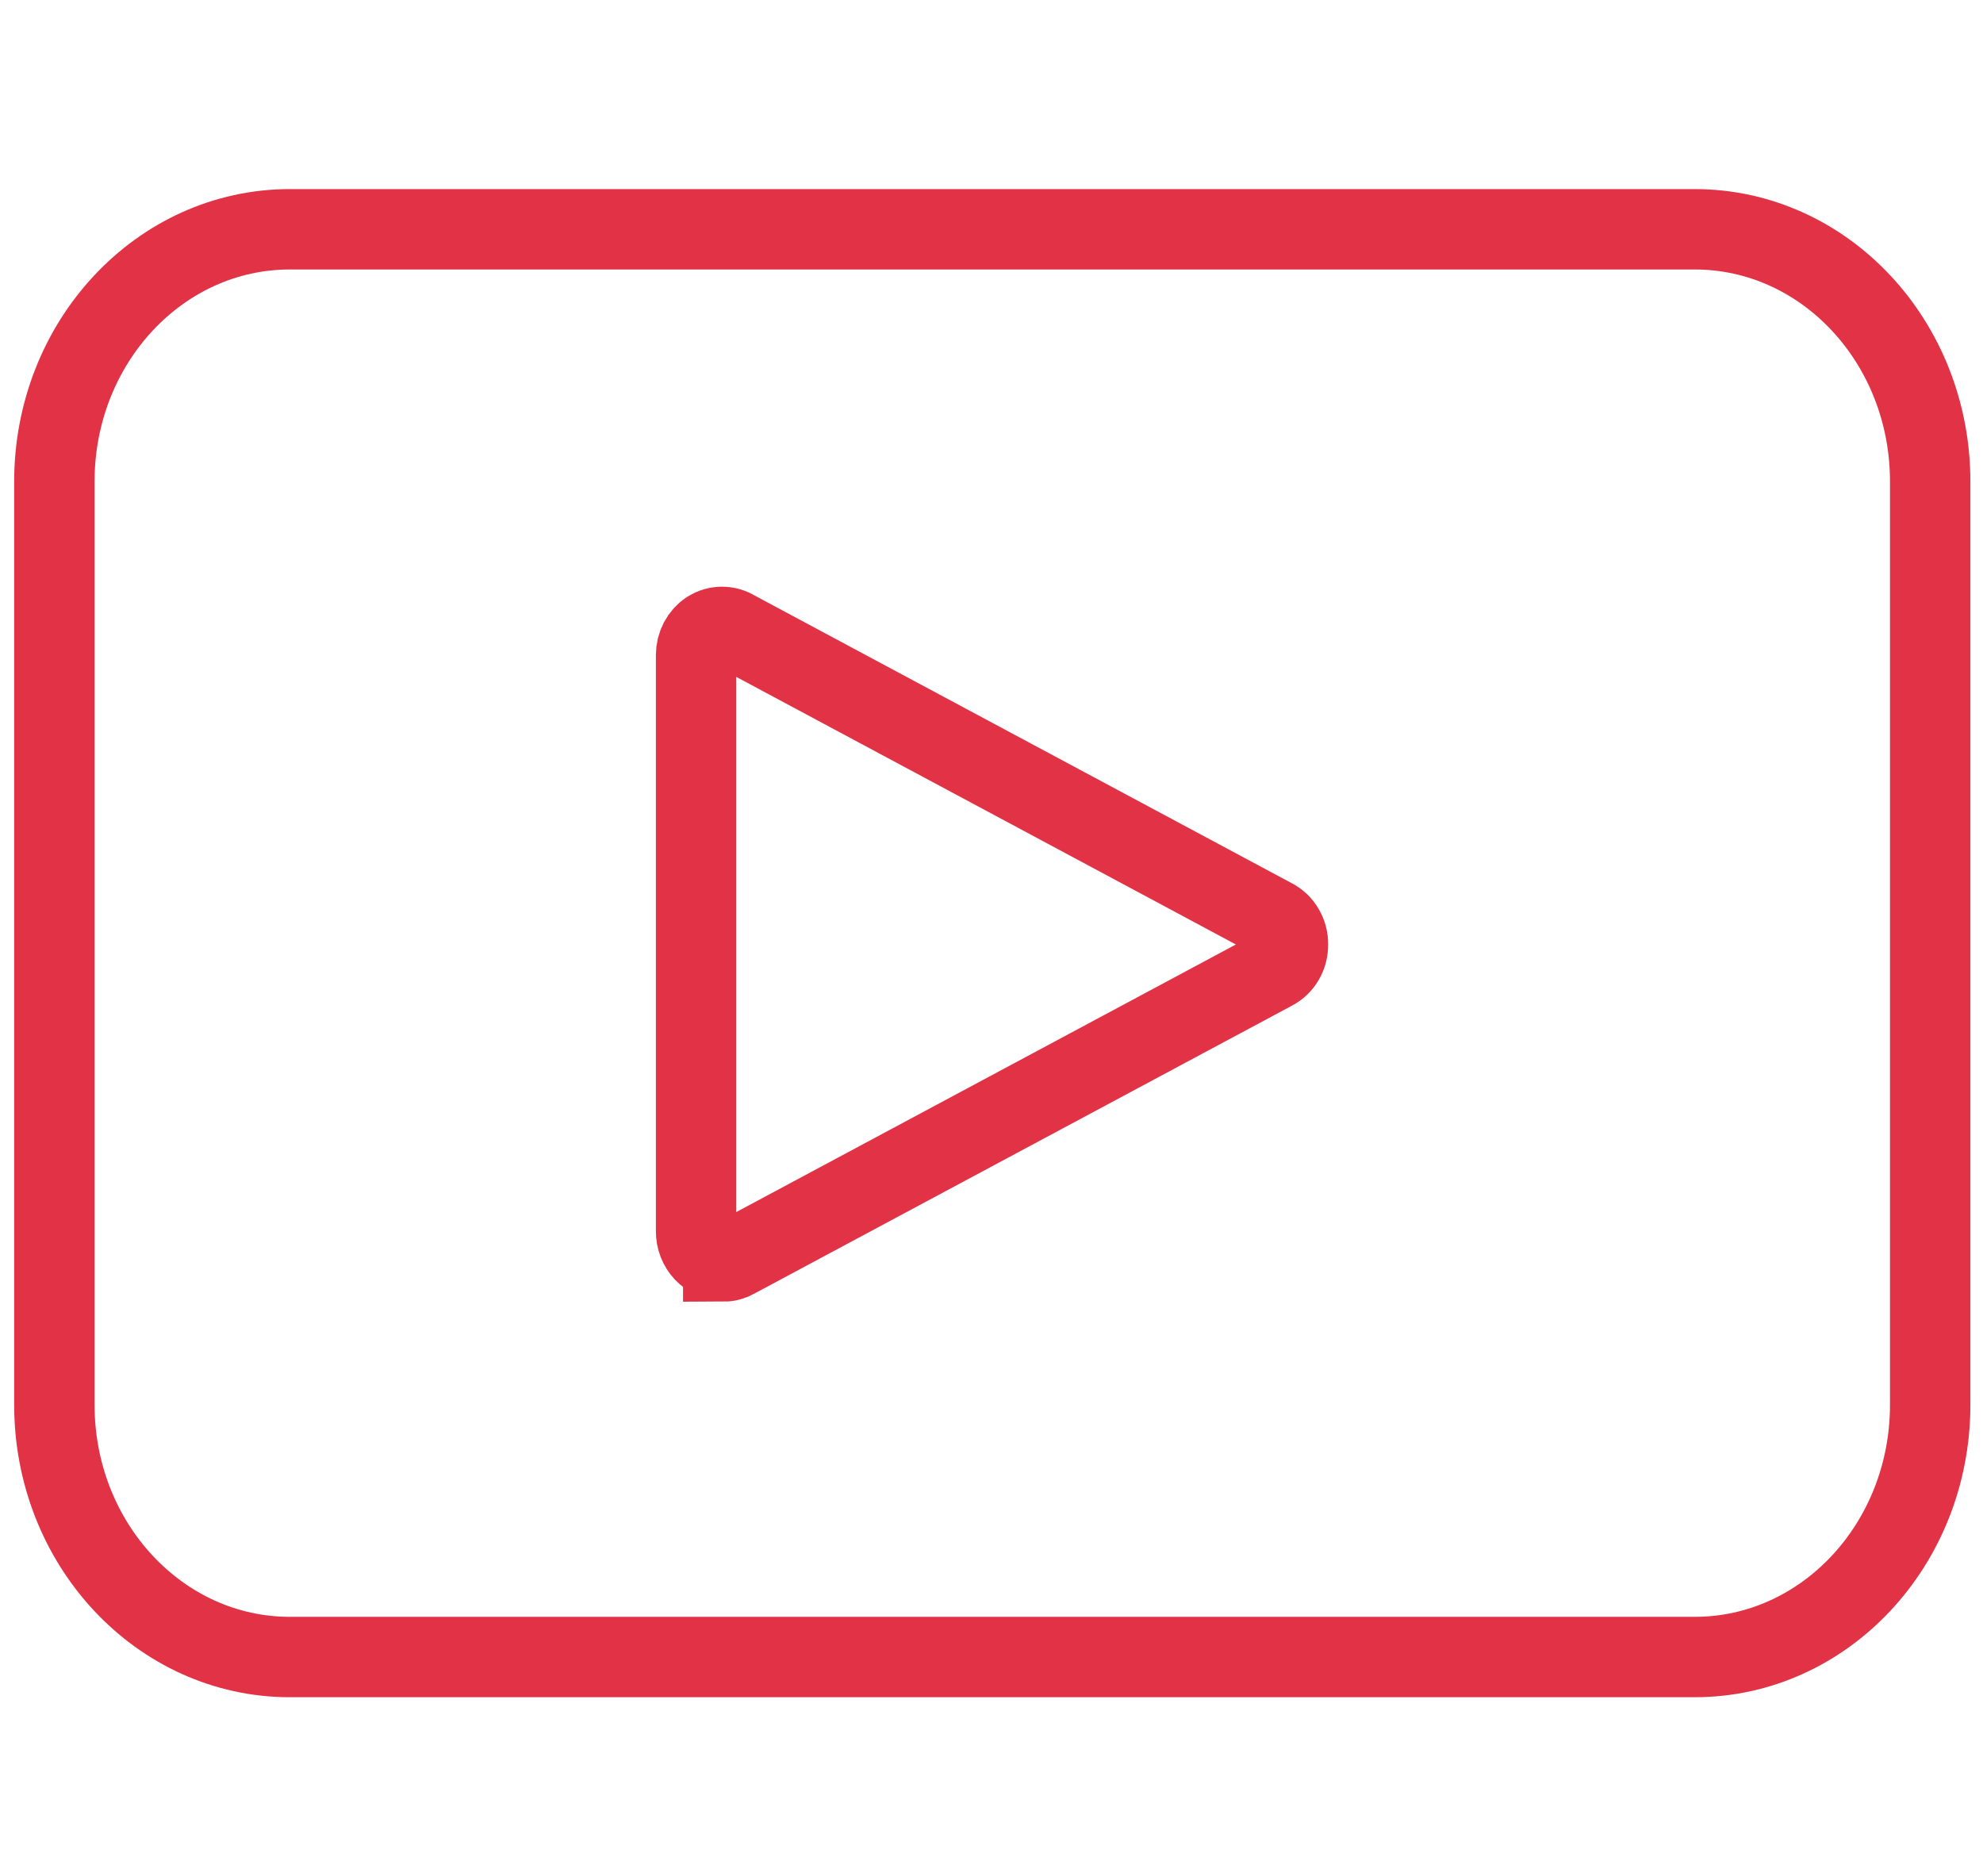
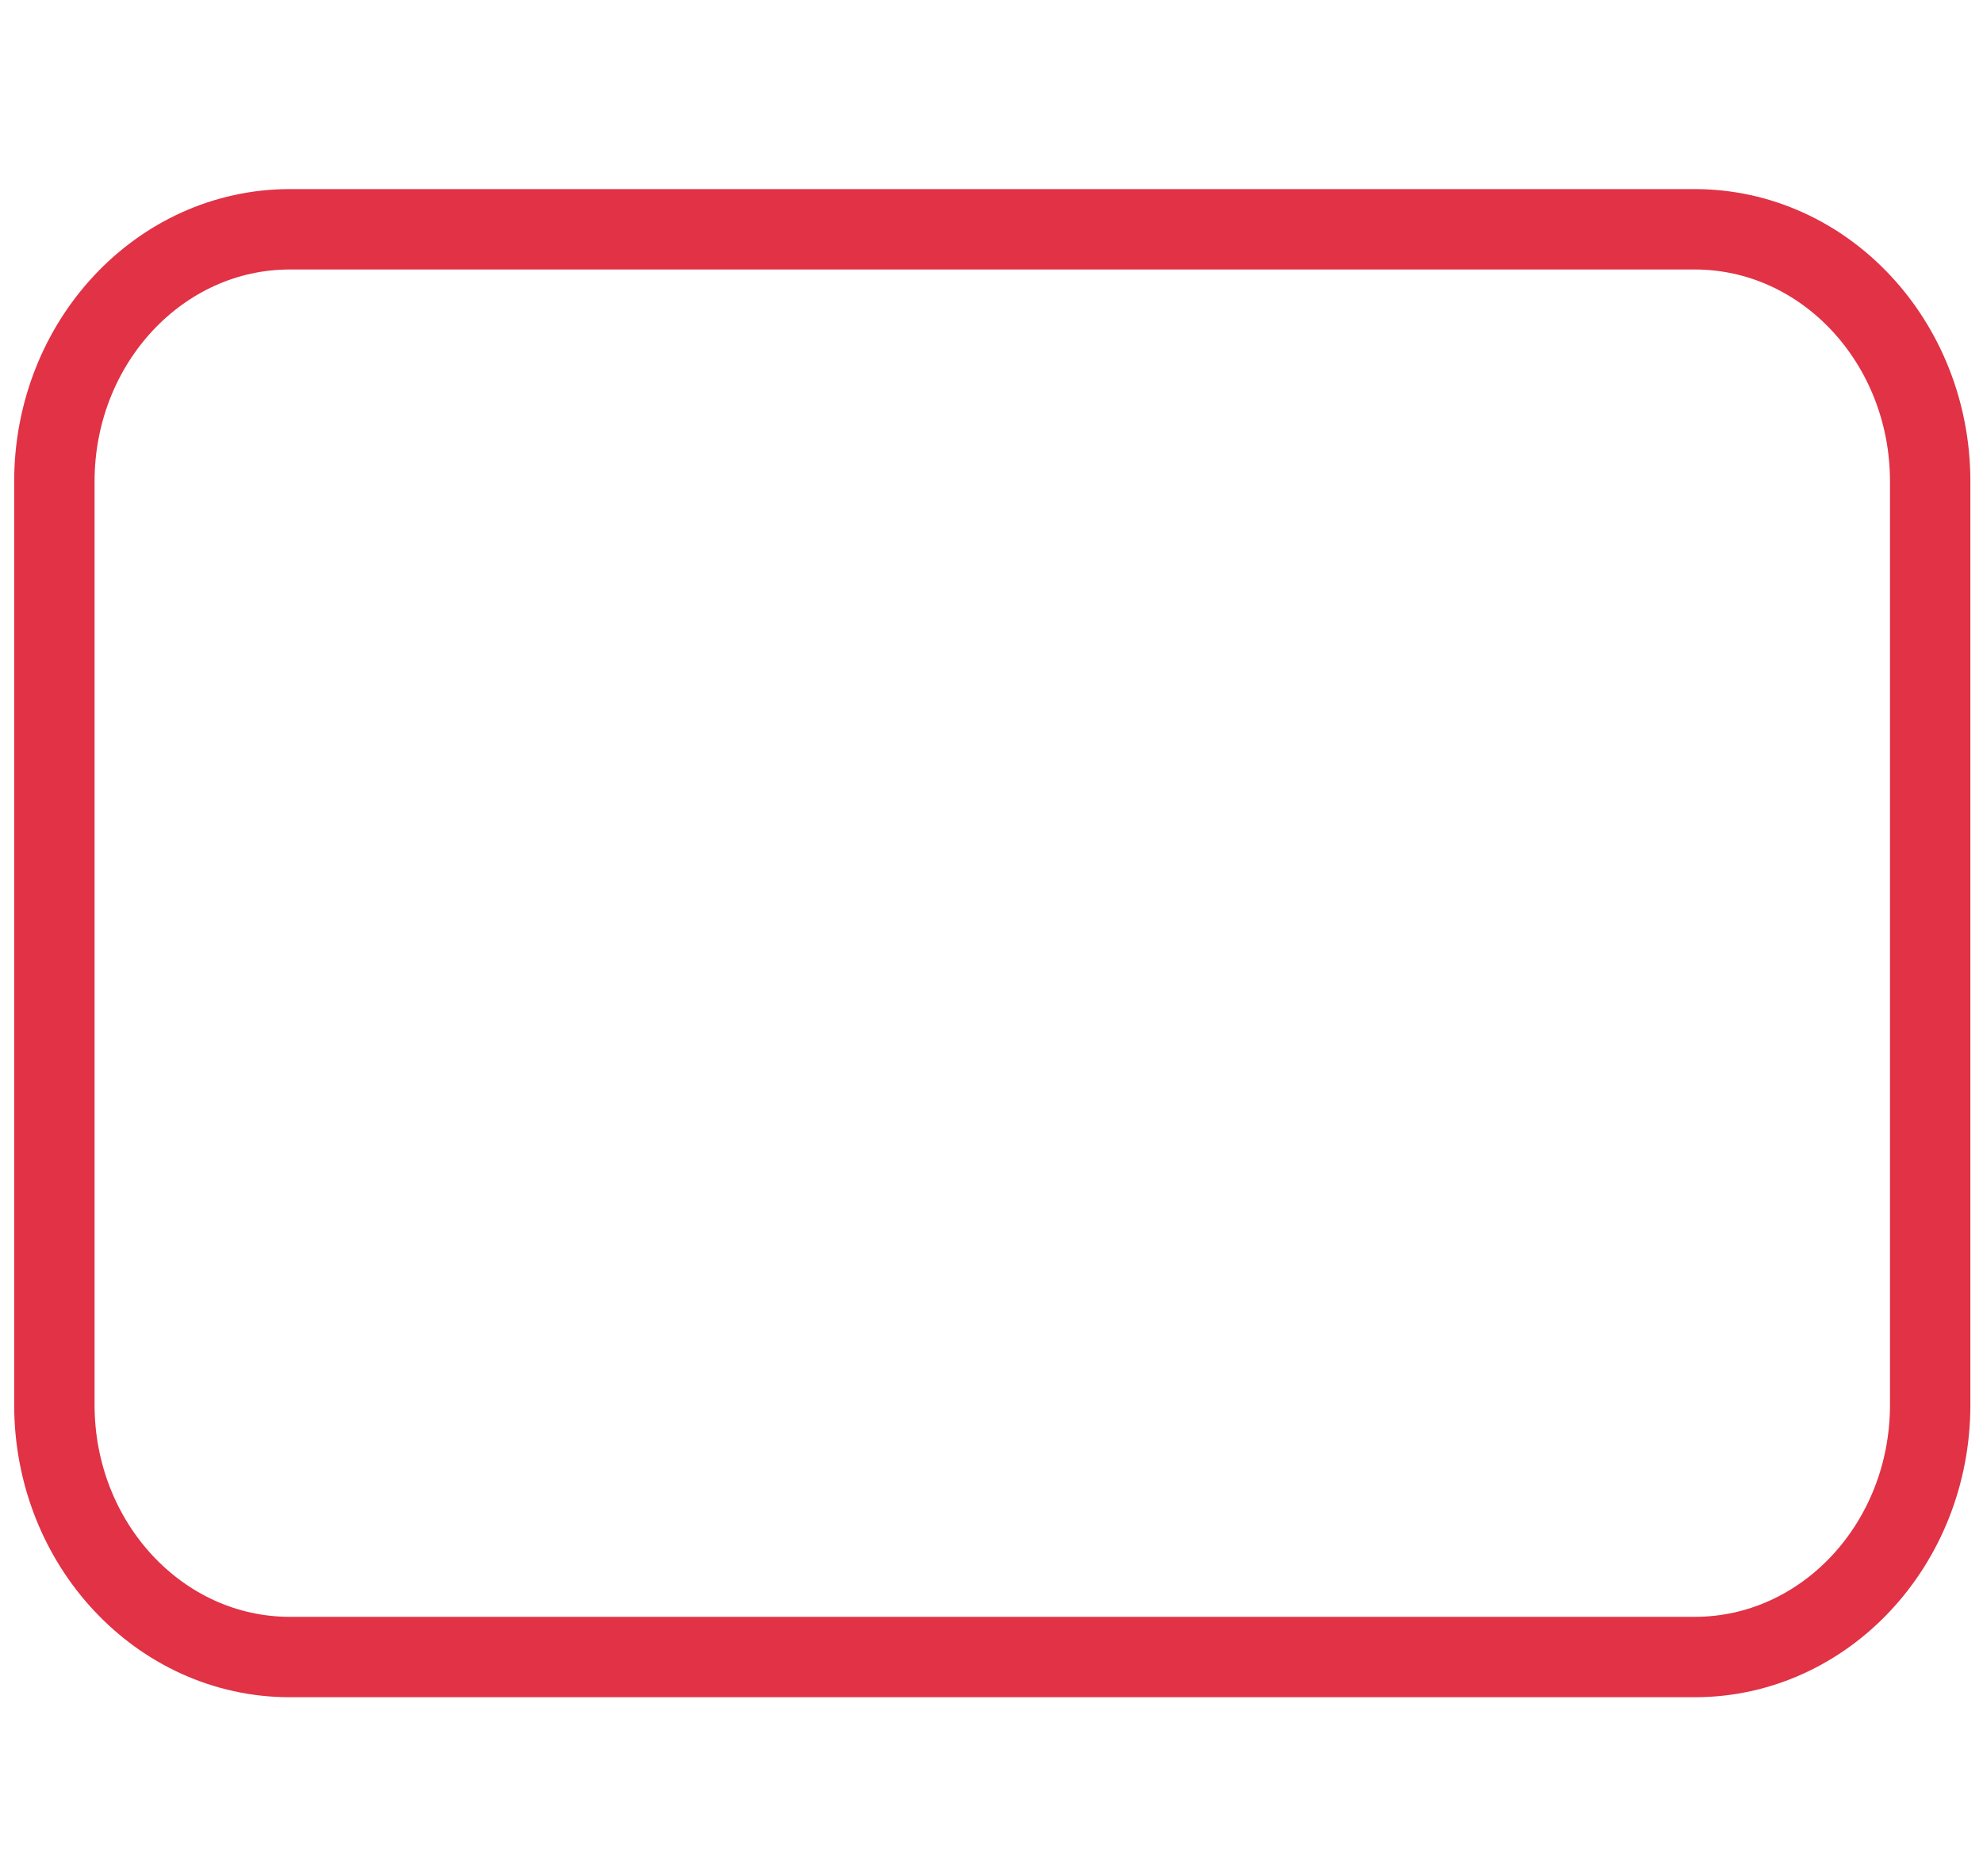
<svg xmlns="http://www.w3.org/2000/svg" width="74" height="70" viewBox="0 0 74 70" fill="none">
  <path d="M63.242 8.556H10.816C5.963 8.556 2.029 12.77 2.029 17.968V52.421C2.029 57.619 5.963 61.833 10.816 61.833H63.242C68.095 61.833 72.029 57.619 72.029 52.421V17.968C72.029 12.77 68.095 8.556 63.242 8.556Z" stroke="#E13246" stroke-width="3" stroke-miterlimit="10" />
-   <path d="M26.989 47.034C26.721 47.034 26.463 46.92 26.273 46.716C26.083 46.513 25.976 46.237 25.976 45.949V24.44C25.977 24.258 26.021 24.078 26.105 23.919C26.189 23.761 26.309 23.627 26.455 23.533C26.604 23.441 26.772 23.393 26.943 23.393C27.114 23.393 27.283 23.441 27.431 23.533L47.51 34.287C47.677 34.373 47.817 34.507 47.914 34.675C48.012 34.843 48.064 35.036 48.063 35.234C48.067 35.435 48.018 35.633 47.919 35.805C47.822 35.976 47.679 36.114 47.51 36.201L27.431 46.955C27.296 47.034 27.143 47.074 26.989 47.074V47.034Z" stroke="#E13246" stroke-width="3" stroke-miterlimit="10" />
</svg>